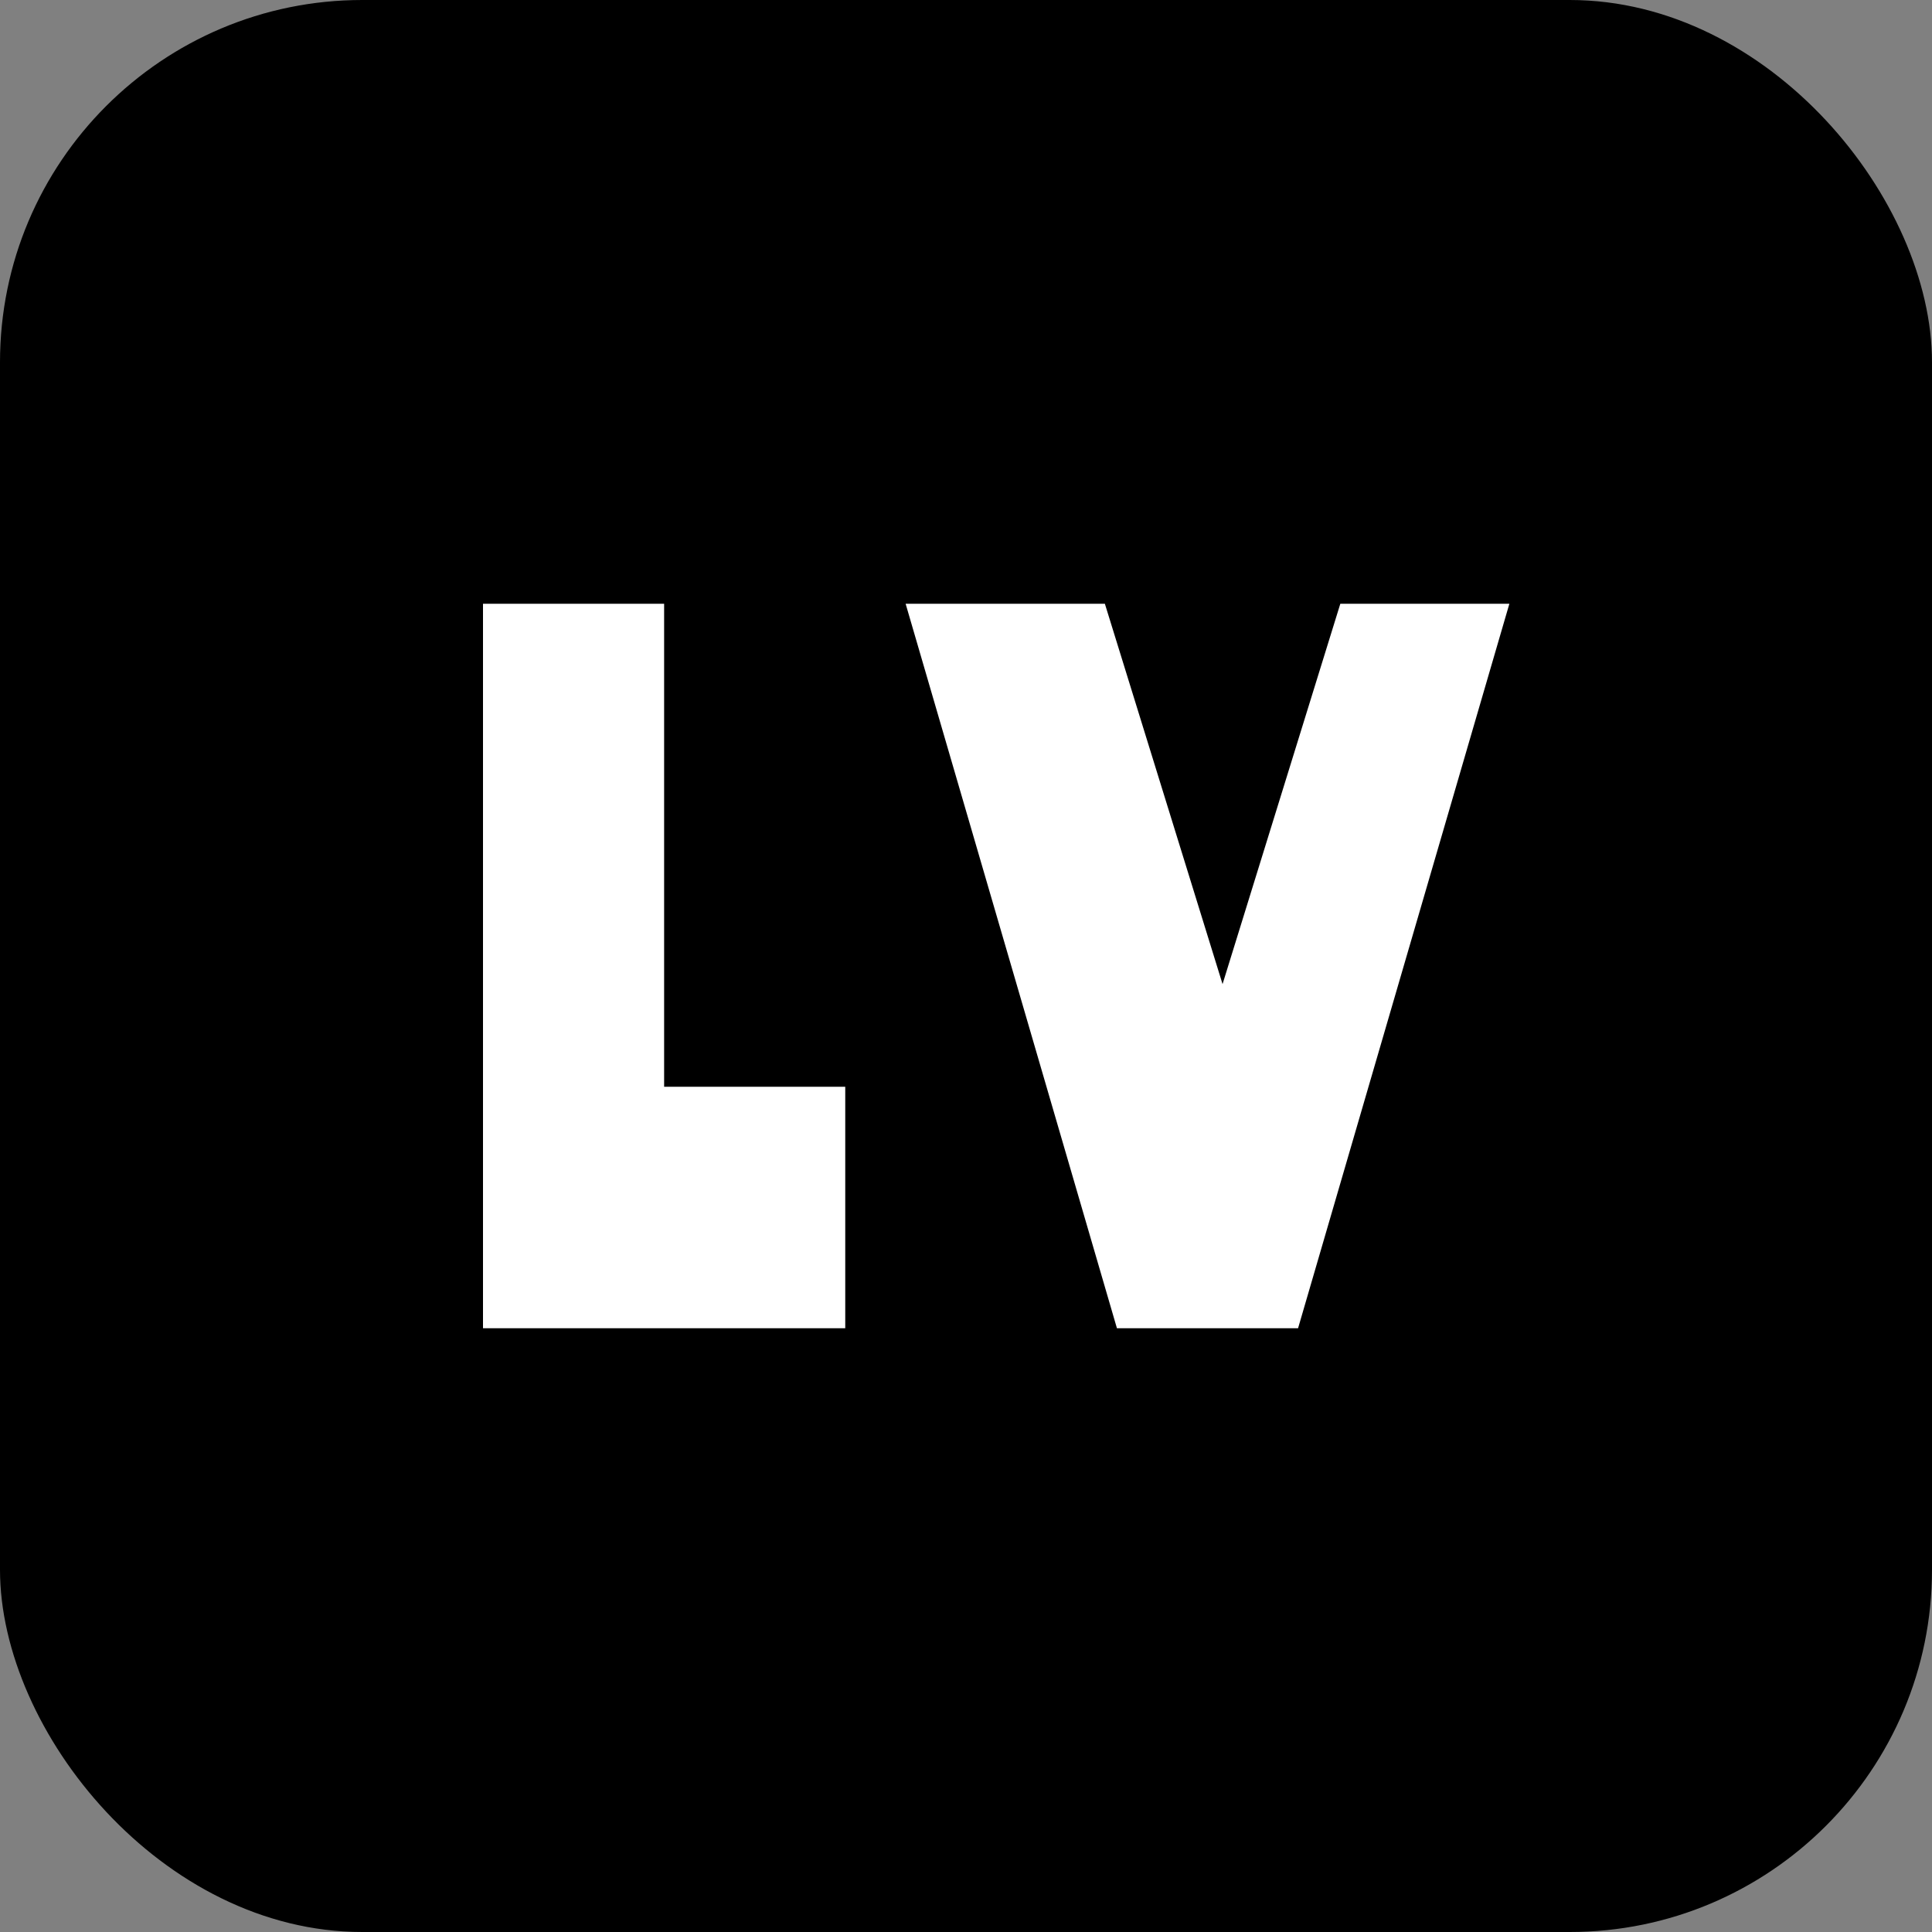
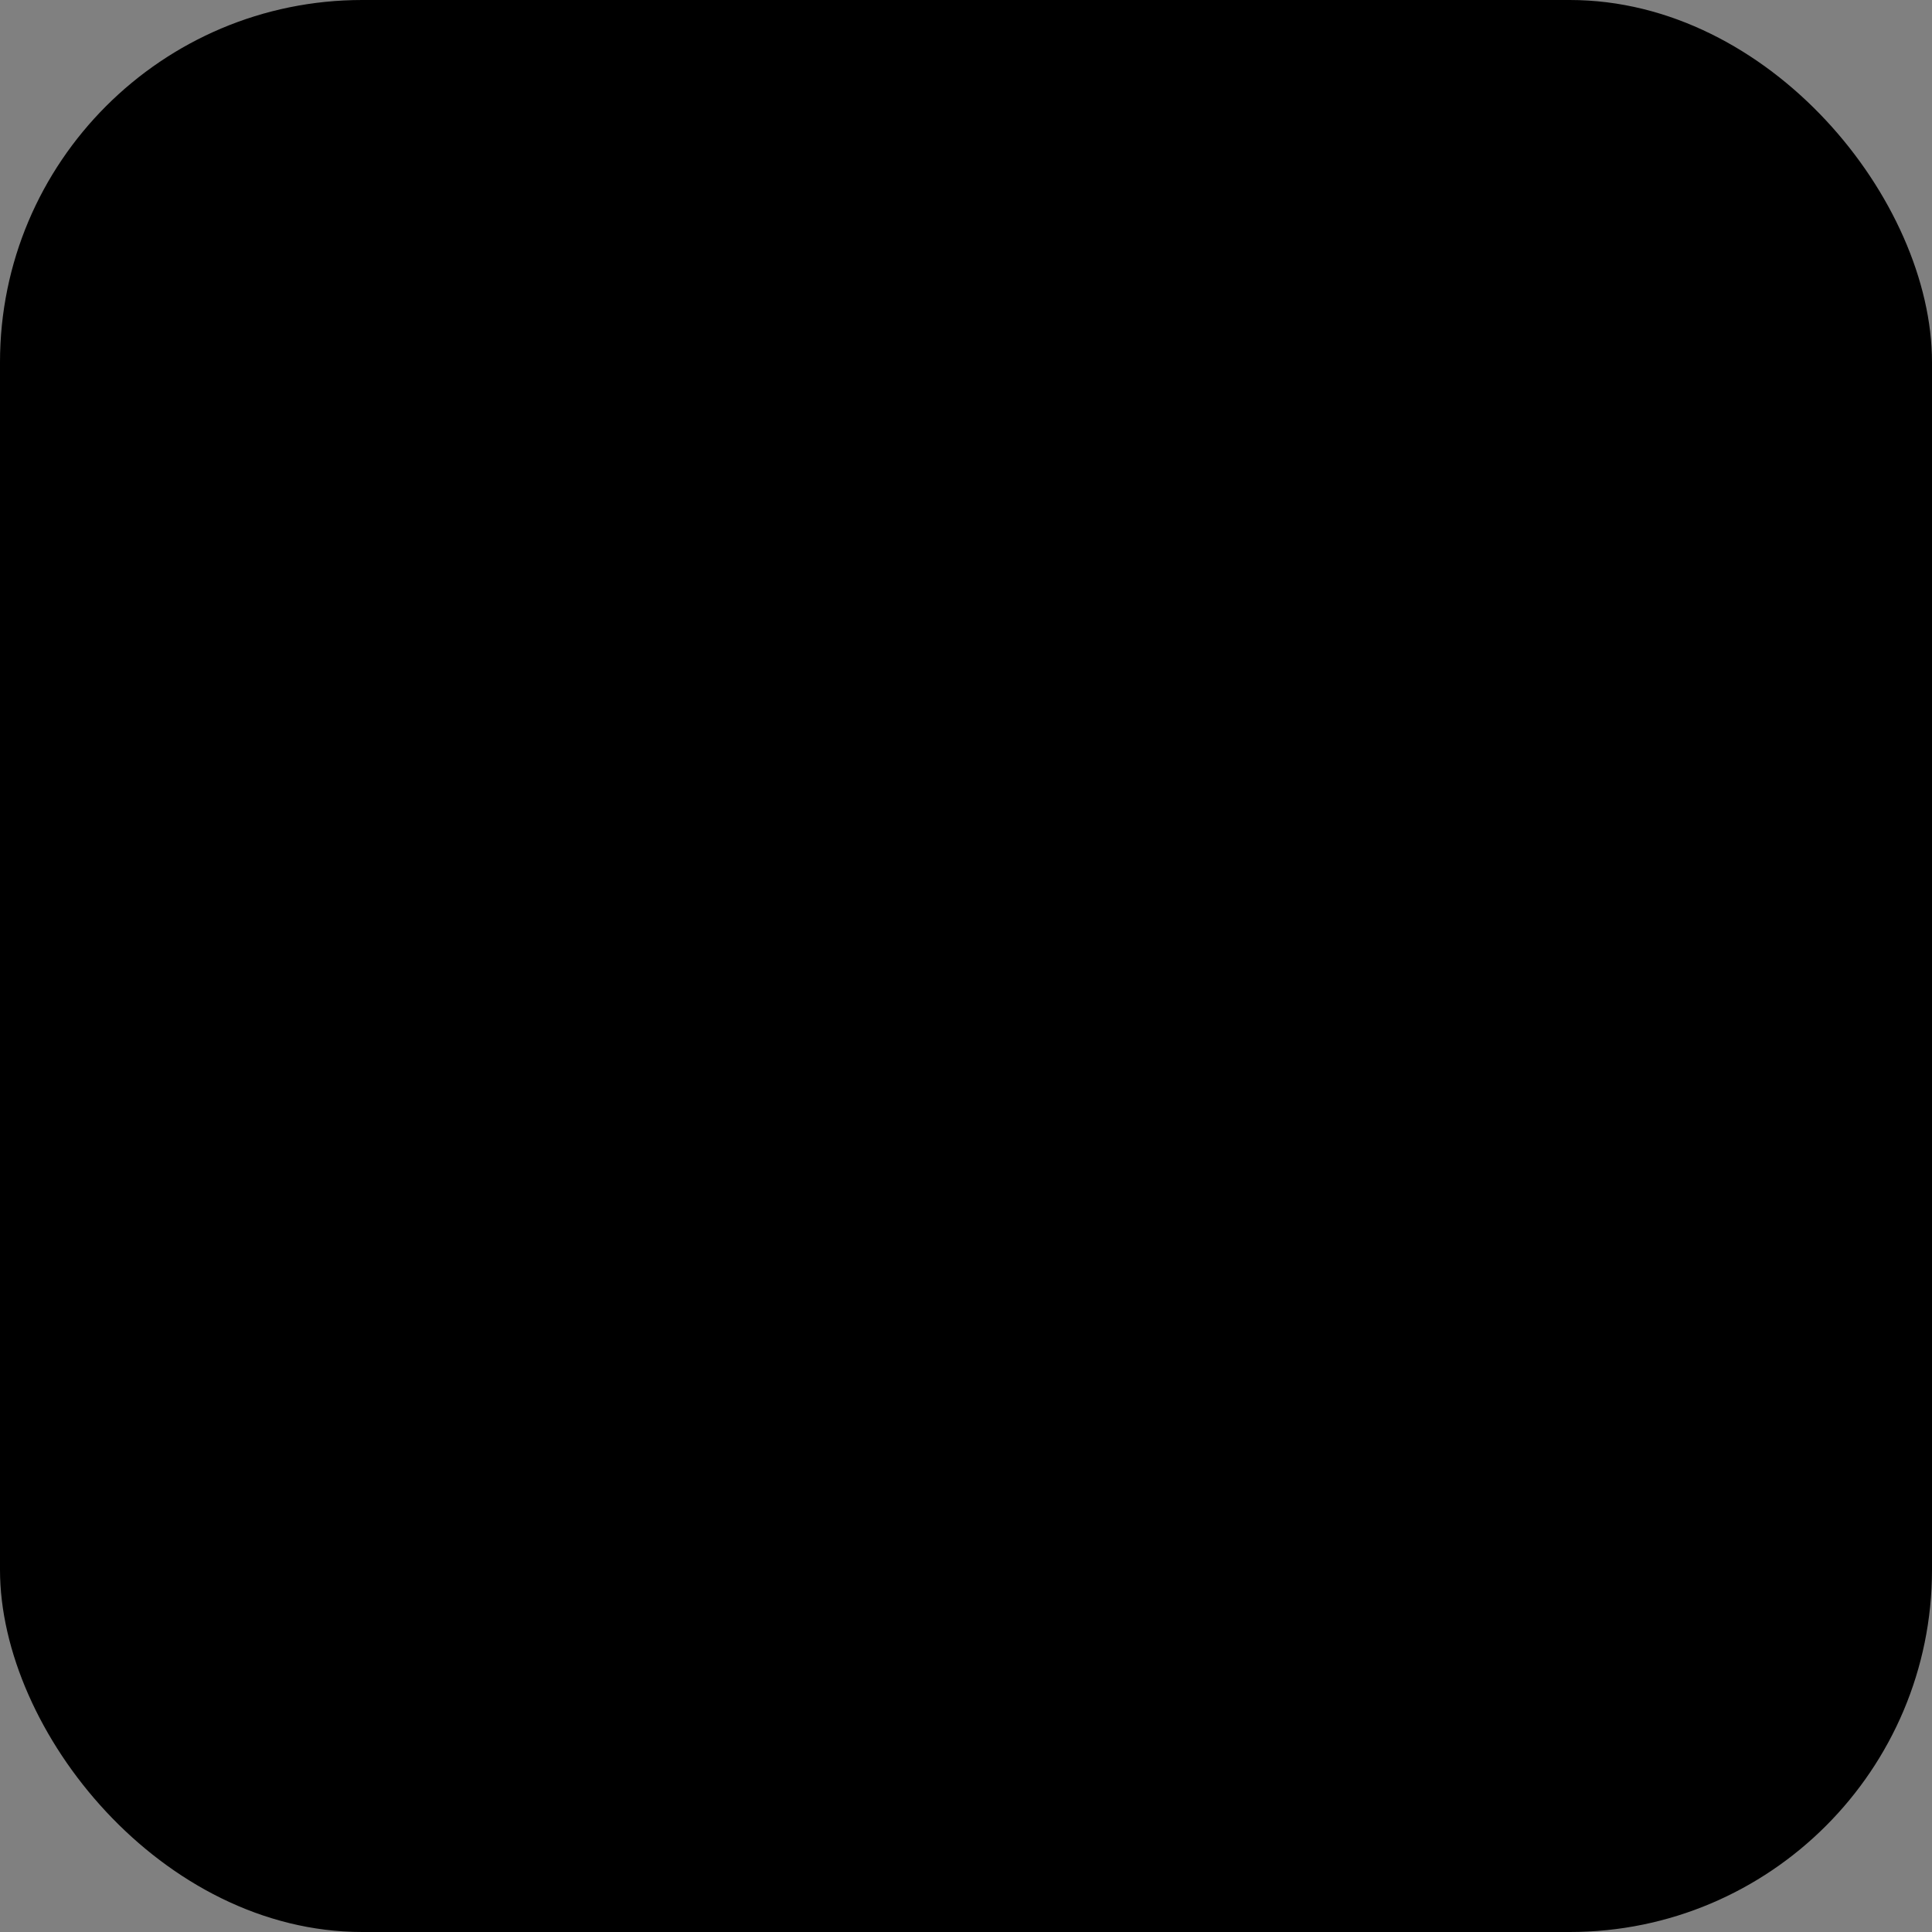
<svg xmlns="http://www.w3.org/2000/svg" width="24" height="24" viewBox="0 0 24 24" fill="none" className="text-blue-600">
  <rect x="0" y="0" width="24" height="24" fill="#808080" stroke="none" />
  <rect width="24" height="24" rx="4.5" fill="currentColor" />
-   <path d="M6 16.5V7.5h2.25V13.5H10.5v3H6zm7.875 0-2.625-9h2.475l1.462 4.725L16.65 7.5h2.1l-2.625 9H13.875z" fill="#fff" />
</svg>